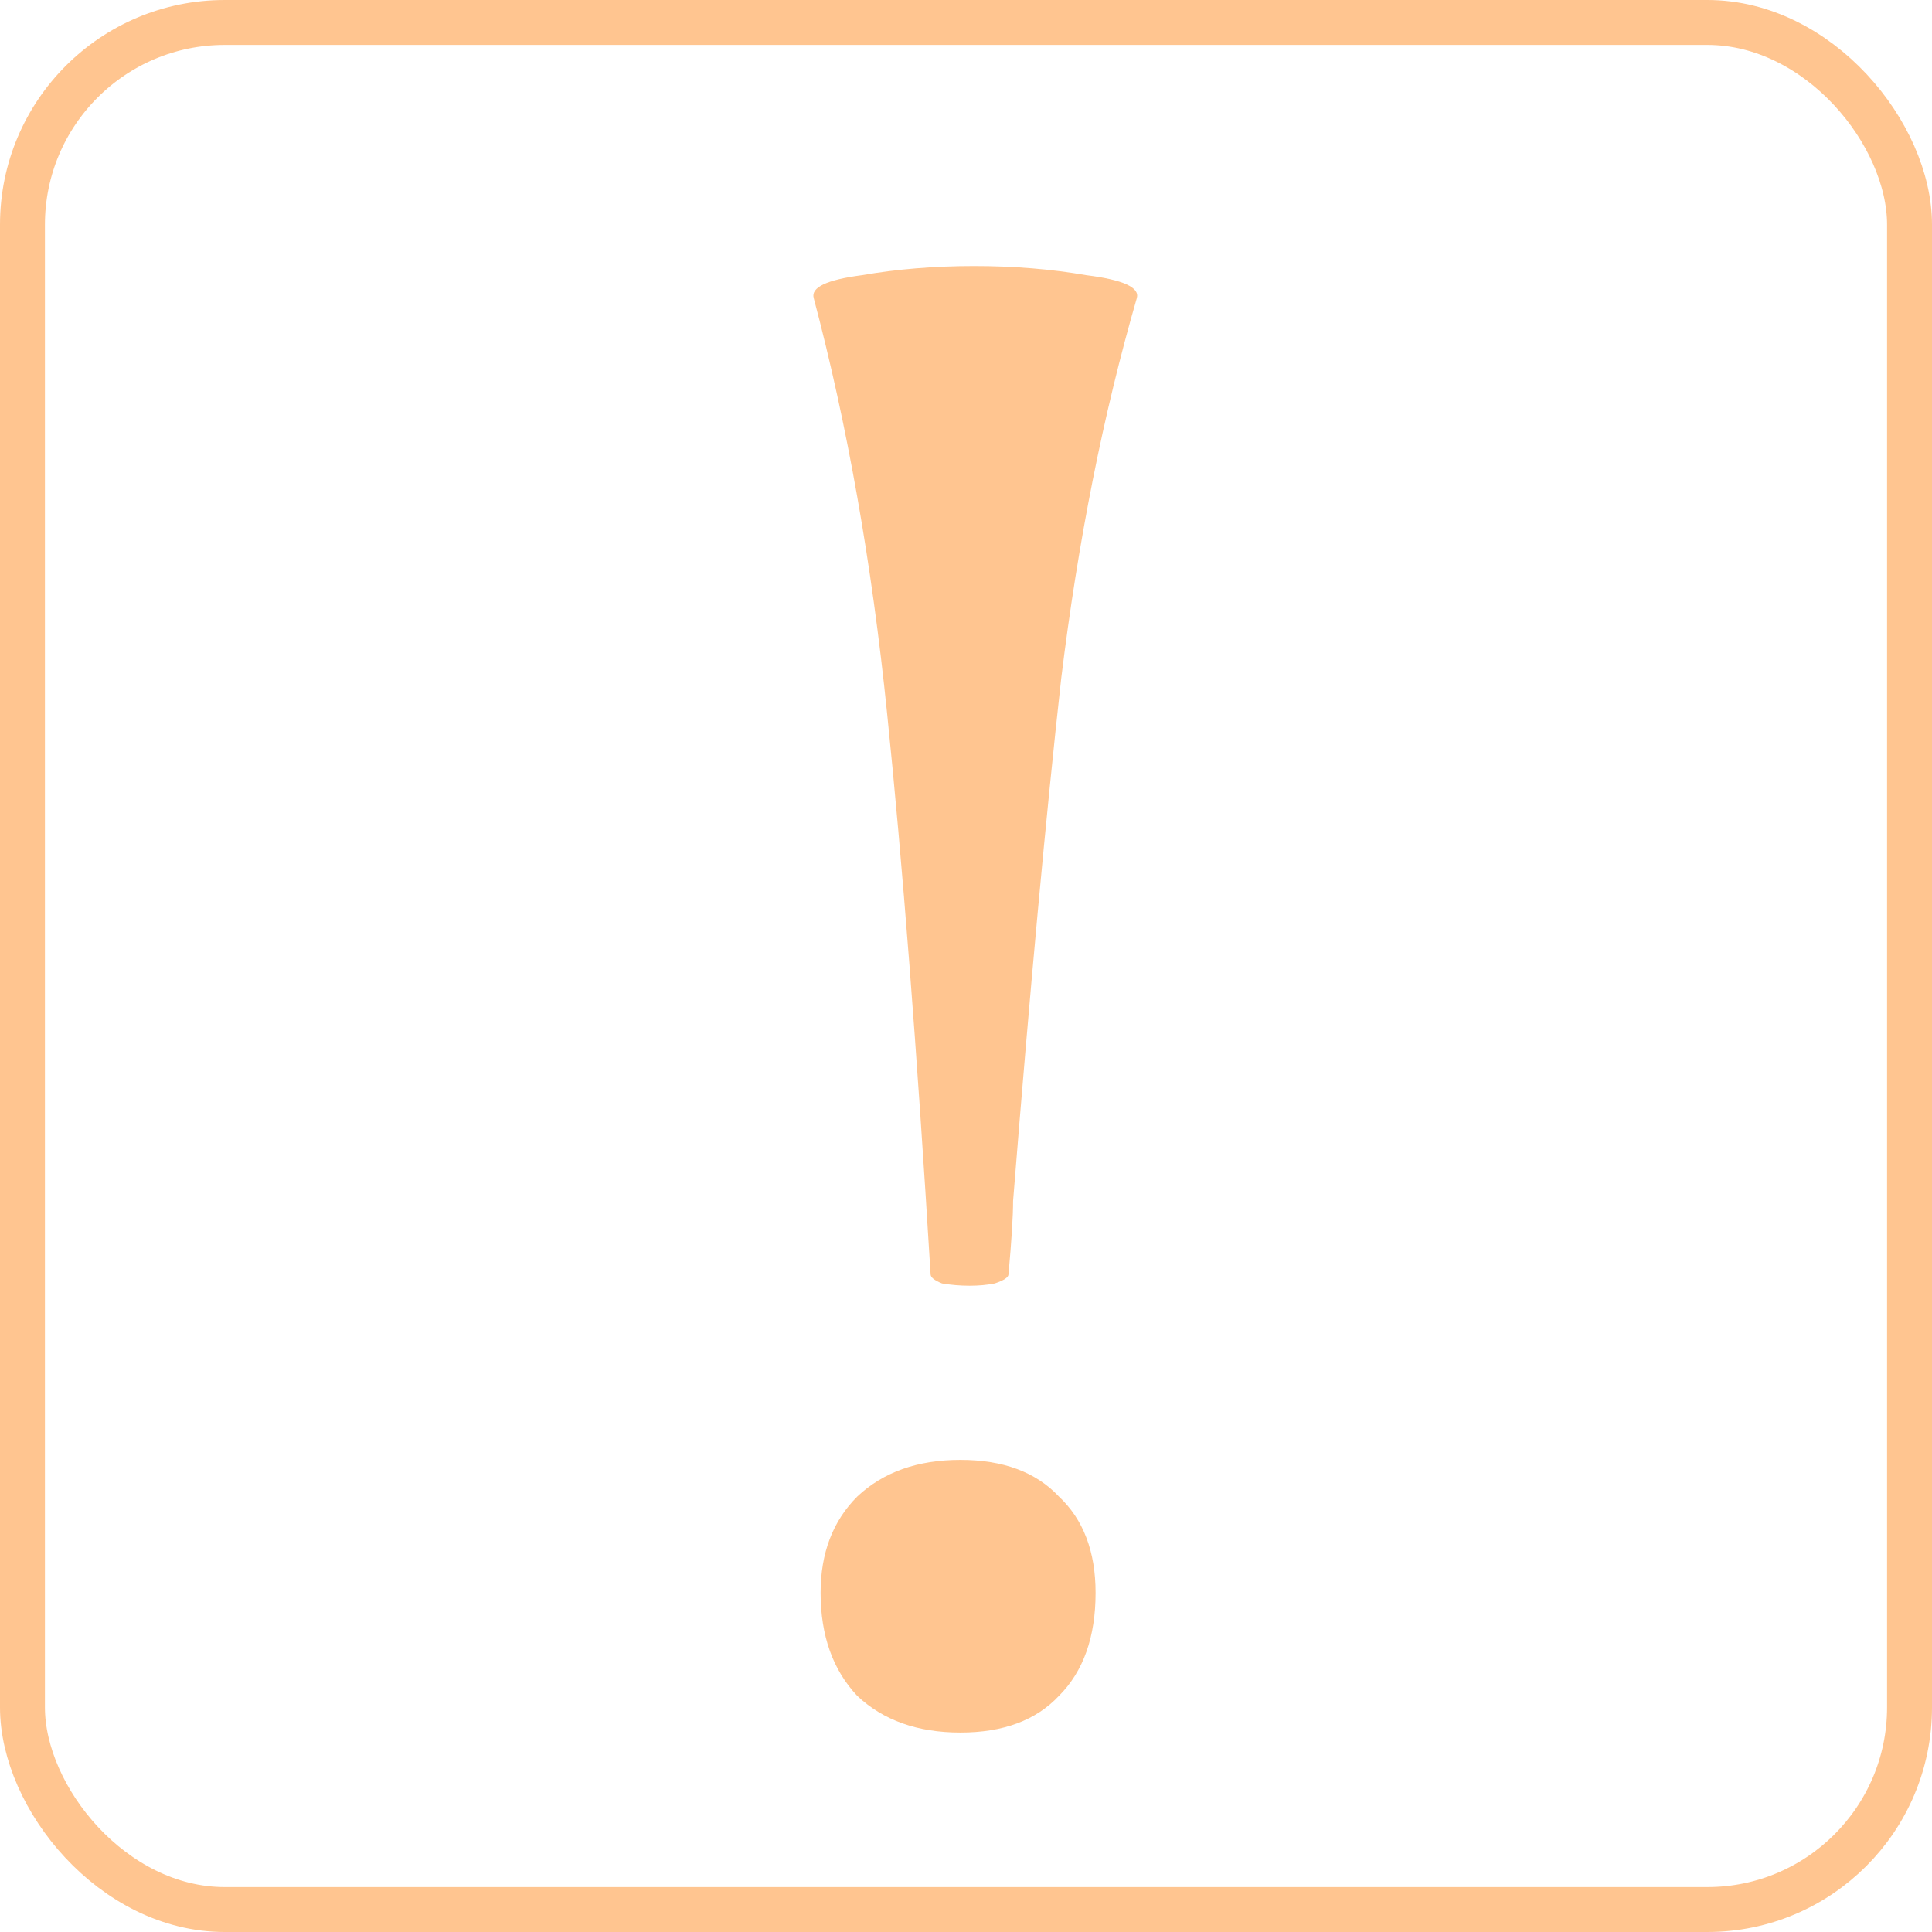
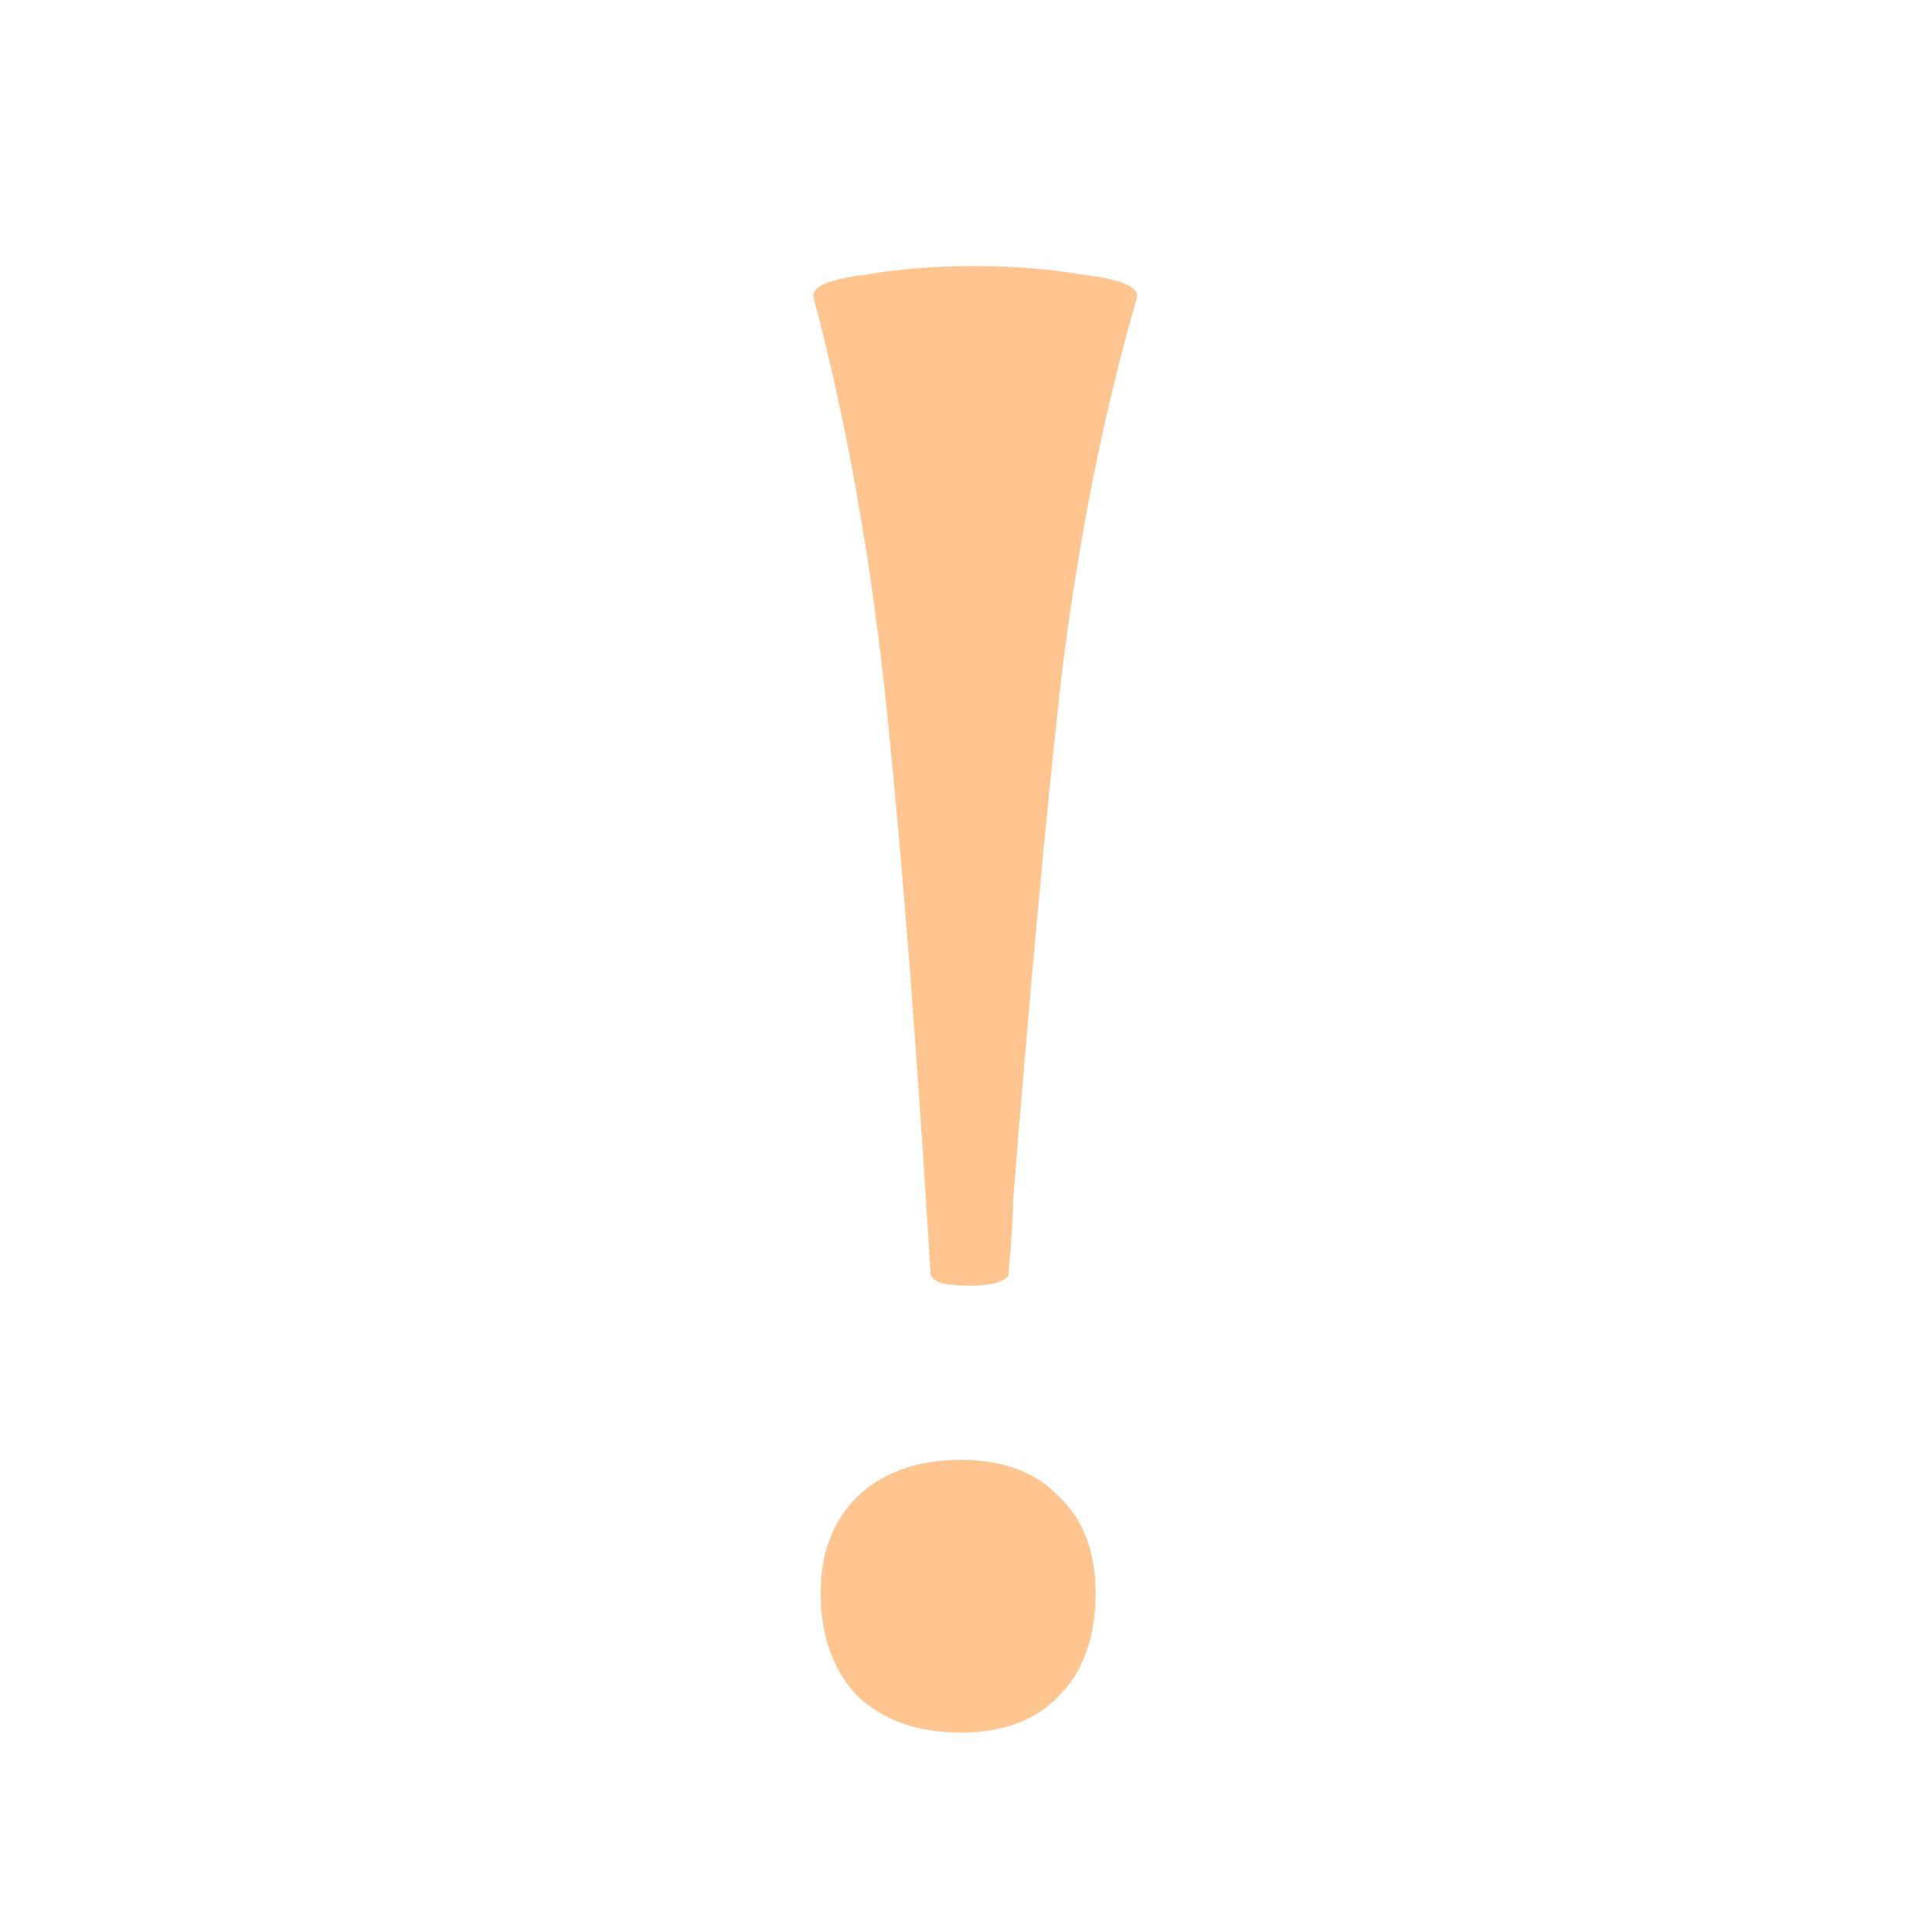
<svg xmlns="http://www.w3.org/2000/svg" width="43" height="43" viewBox="0 0 43 43" fill="none">
  <path d="M18.111 6.635C18.043 6.397 18.4 6.227 19.182 6.125C19.964 5.989 20.797 5.921 21.681 5.921C22.565 5.921 23.398 5.989 24.18 6.125C24.996 6.227 25.37 6.397 25.302 6.635C24.554 9.219 23.993 12.041 23.619 15.101C23.279 18.161 22.922 22.037 22.548 26.729C22.548 27.069 22.514 27.613 22.446 28.361C22.446 28.429 22.344 28.497 22.14 28.565C21.97 28.599 21.783 28.616 21.579 28.616C21.375 28.616 21.171 28.599 20.967 28.565C20.797 28.497 20.712 28.429 20.712 28.361C20.406 23.329 20.083 19.164 19.743 15.866C19.403 12.534 18.859 9.457 18.111 6.635ZM21.375 38.561C20.423 38.561 19.658 38.289 19.08 37.745C18.536 37.167 18.264 36.402 18.264 35.45C18.264 34.566 18.536 33.852 19.08 33.308C19.658 32.764 20.423 32.492 21.375 32.492C22.327 32.492 23.058 32.764 23.568 33.308C24.112 33.818 24.384 34.532 24.384 35.45C24.384 36.436 24.112 37.201 23.568 37.745C23.058 38.289 22.327 38.561 21.375 38.561Z" fill="#FFC590" />
-   <rect x="0.5" y="0.5" width="42" height="42" rx="4.5" stroke="#FFC590" />
</svg>